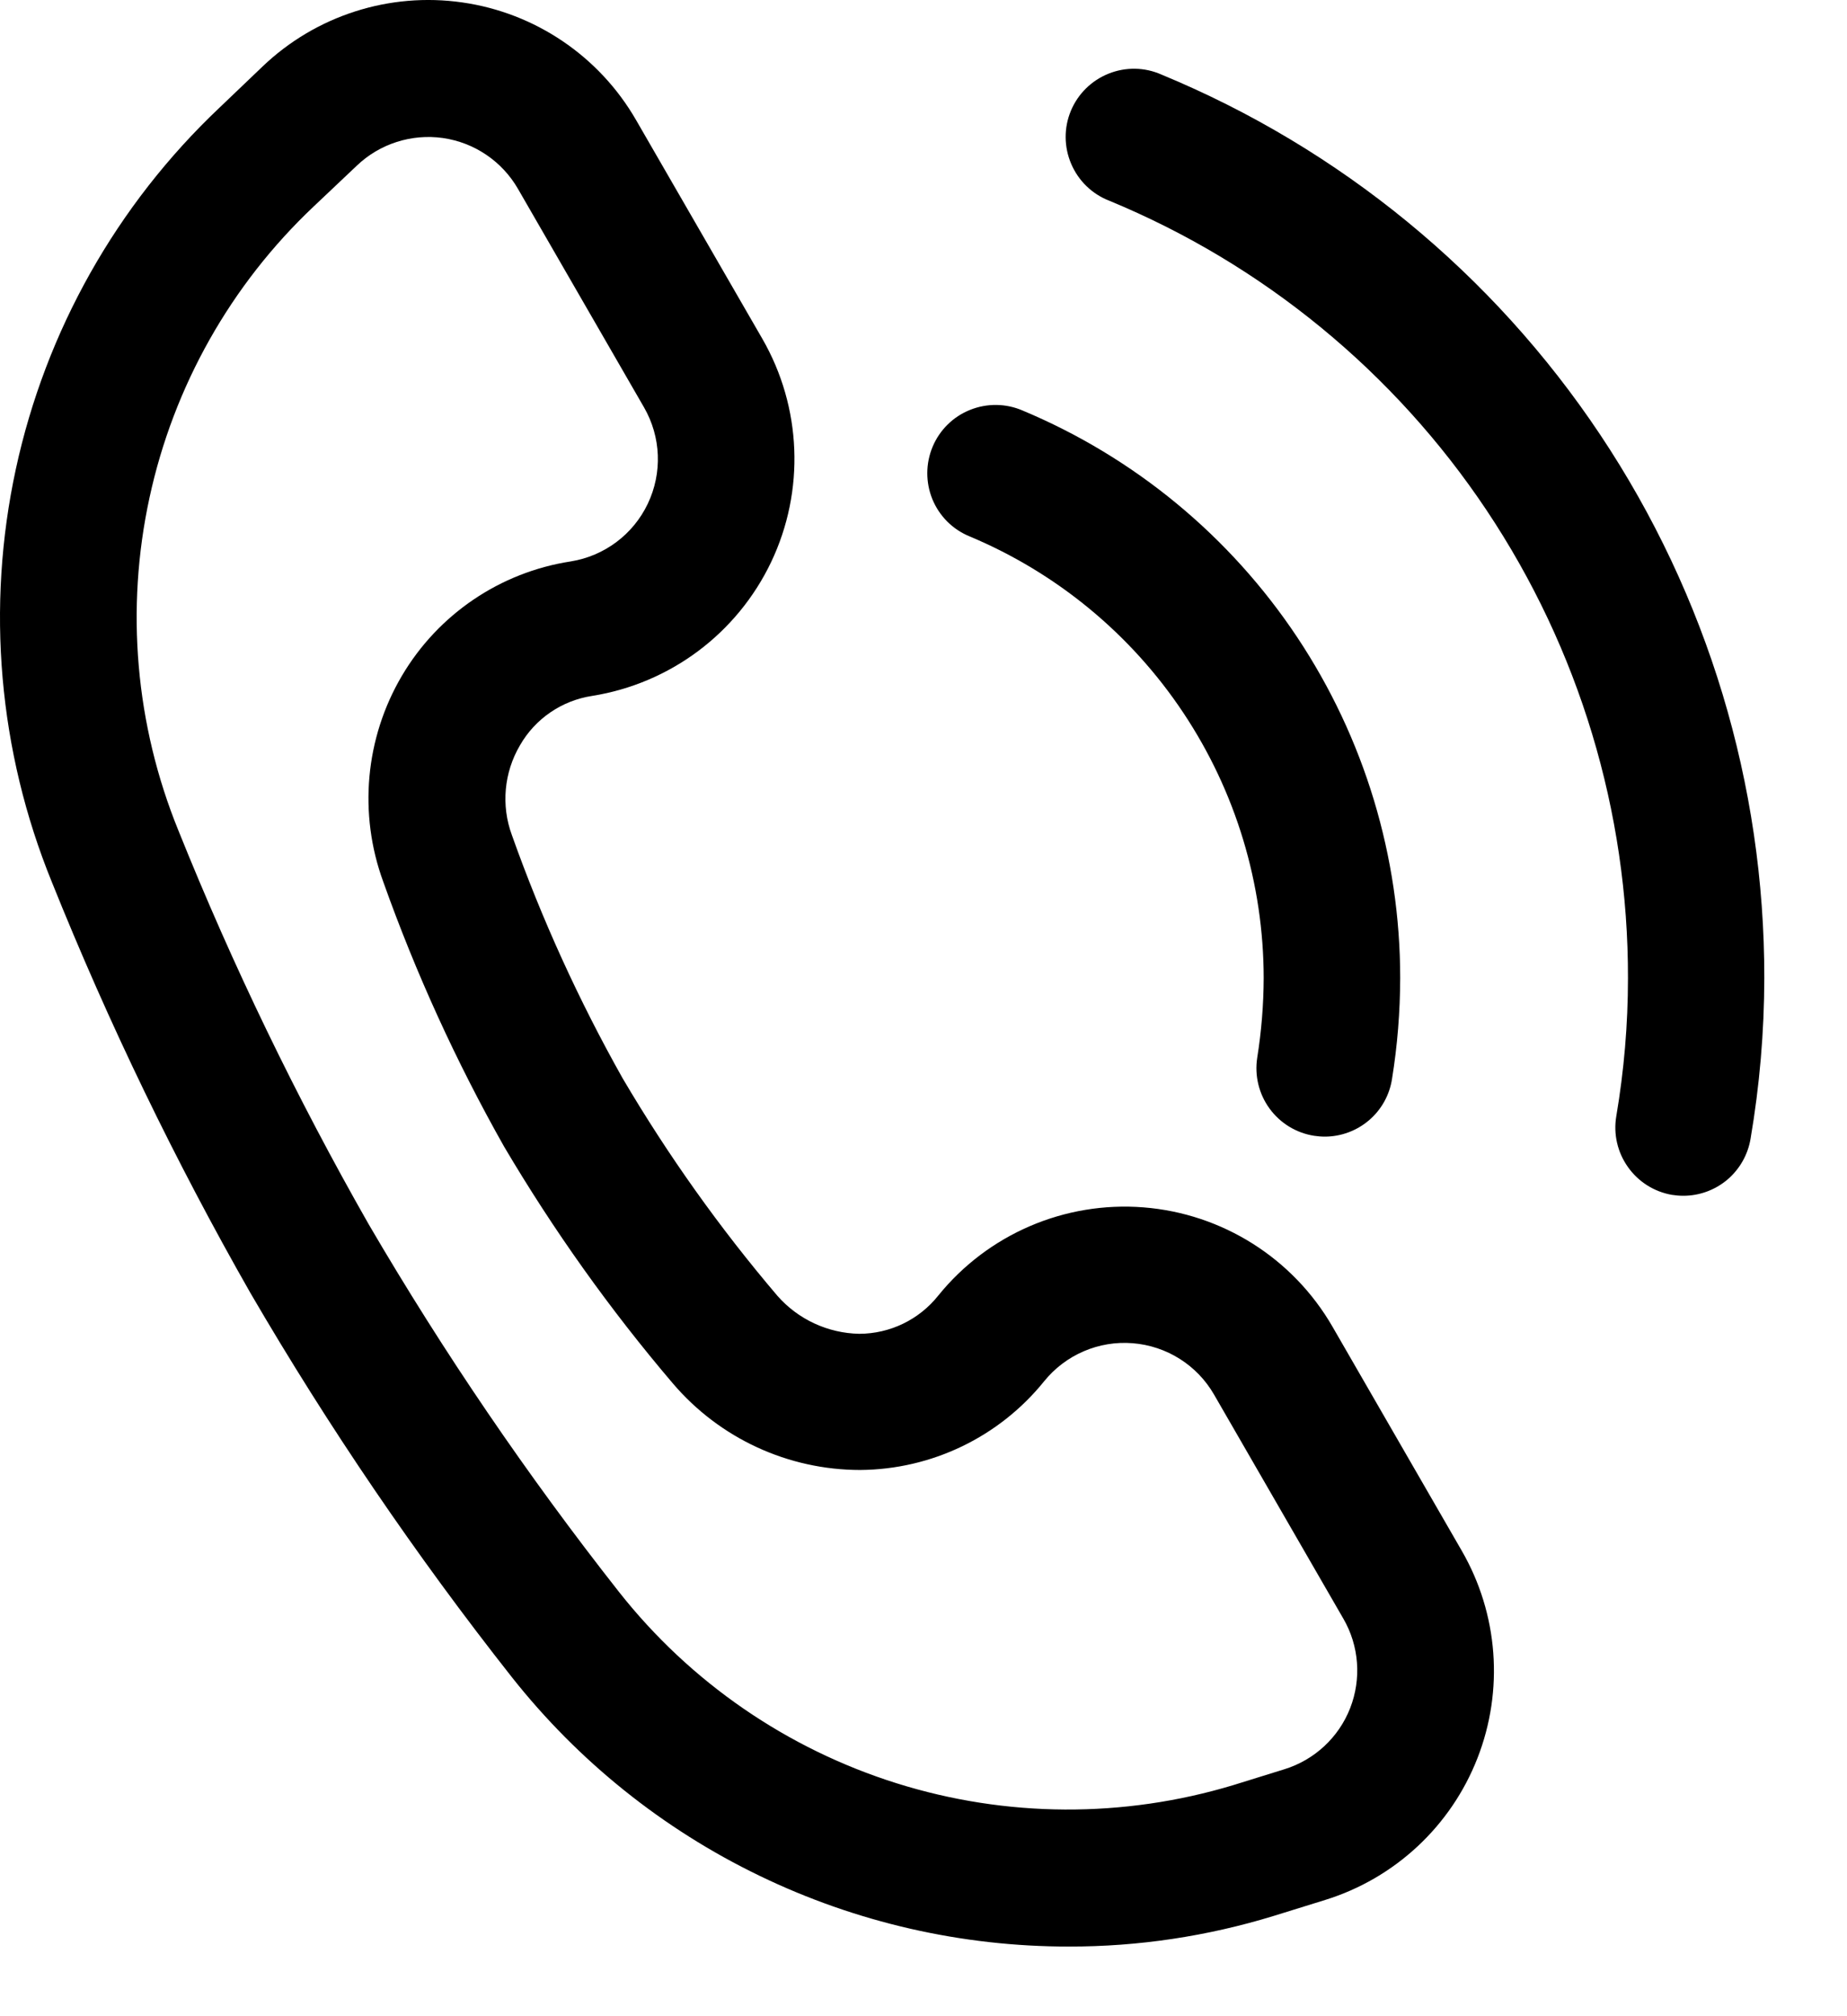
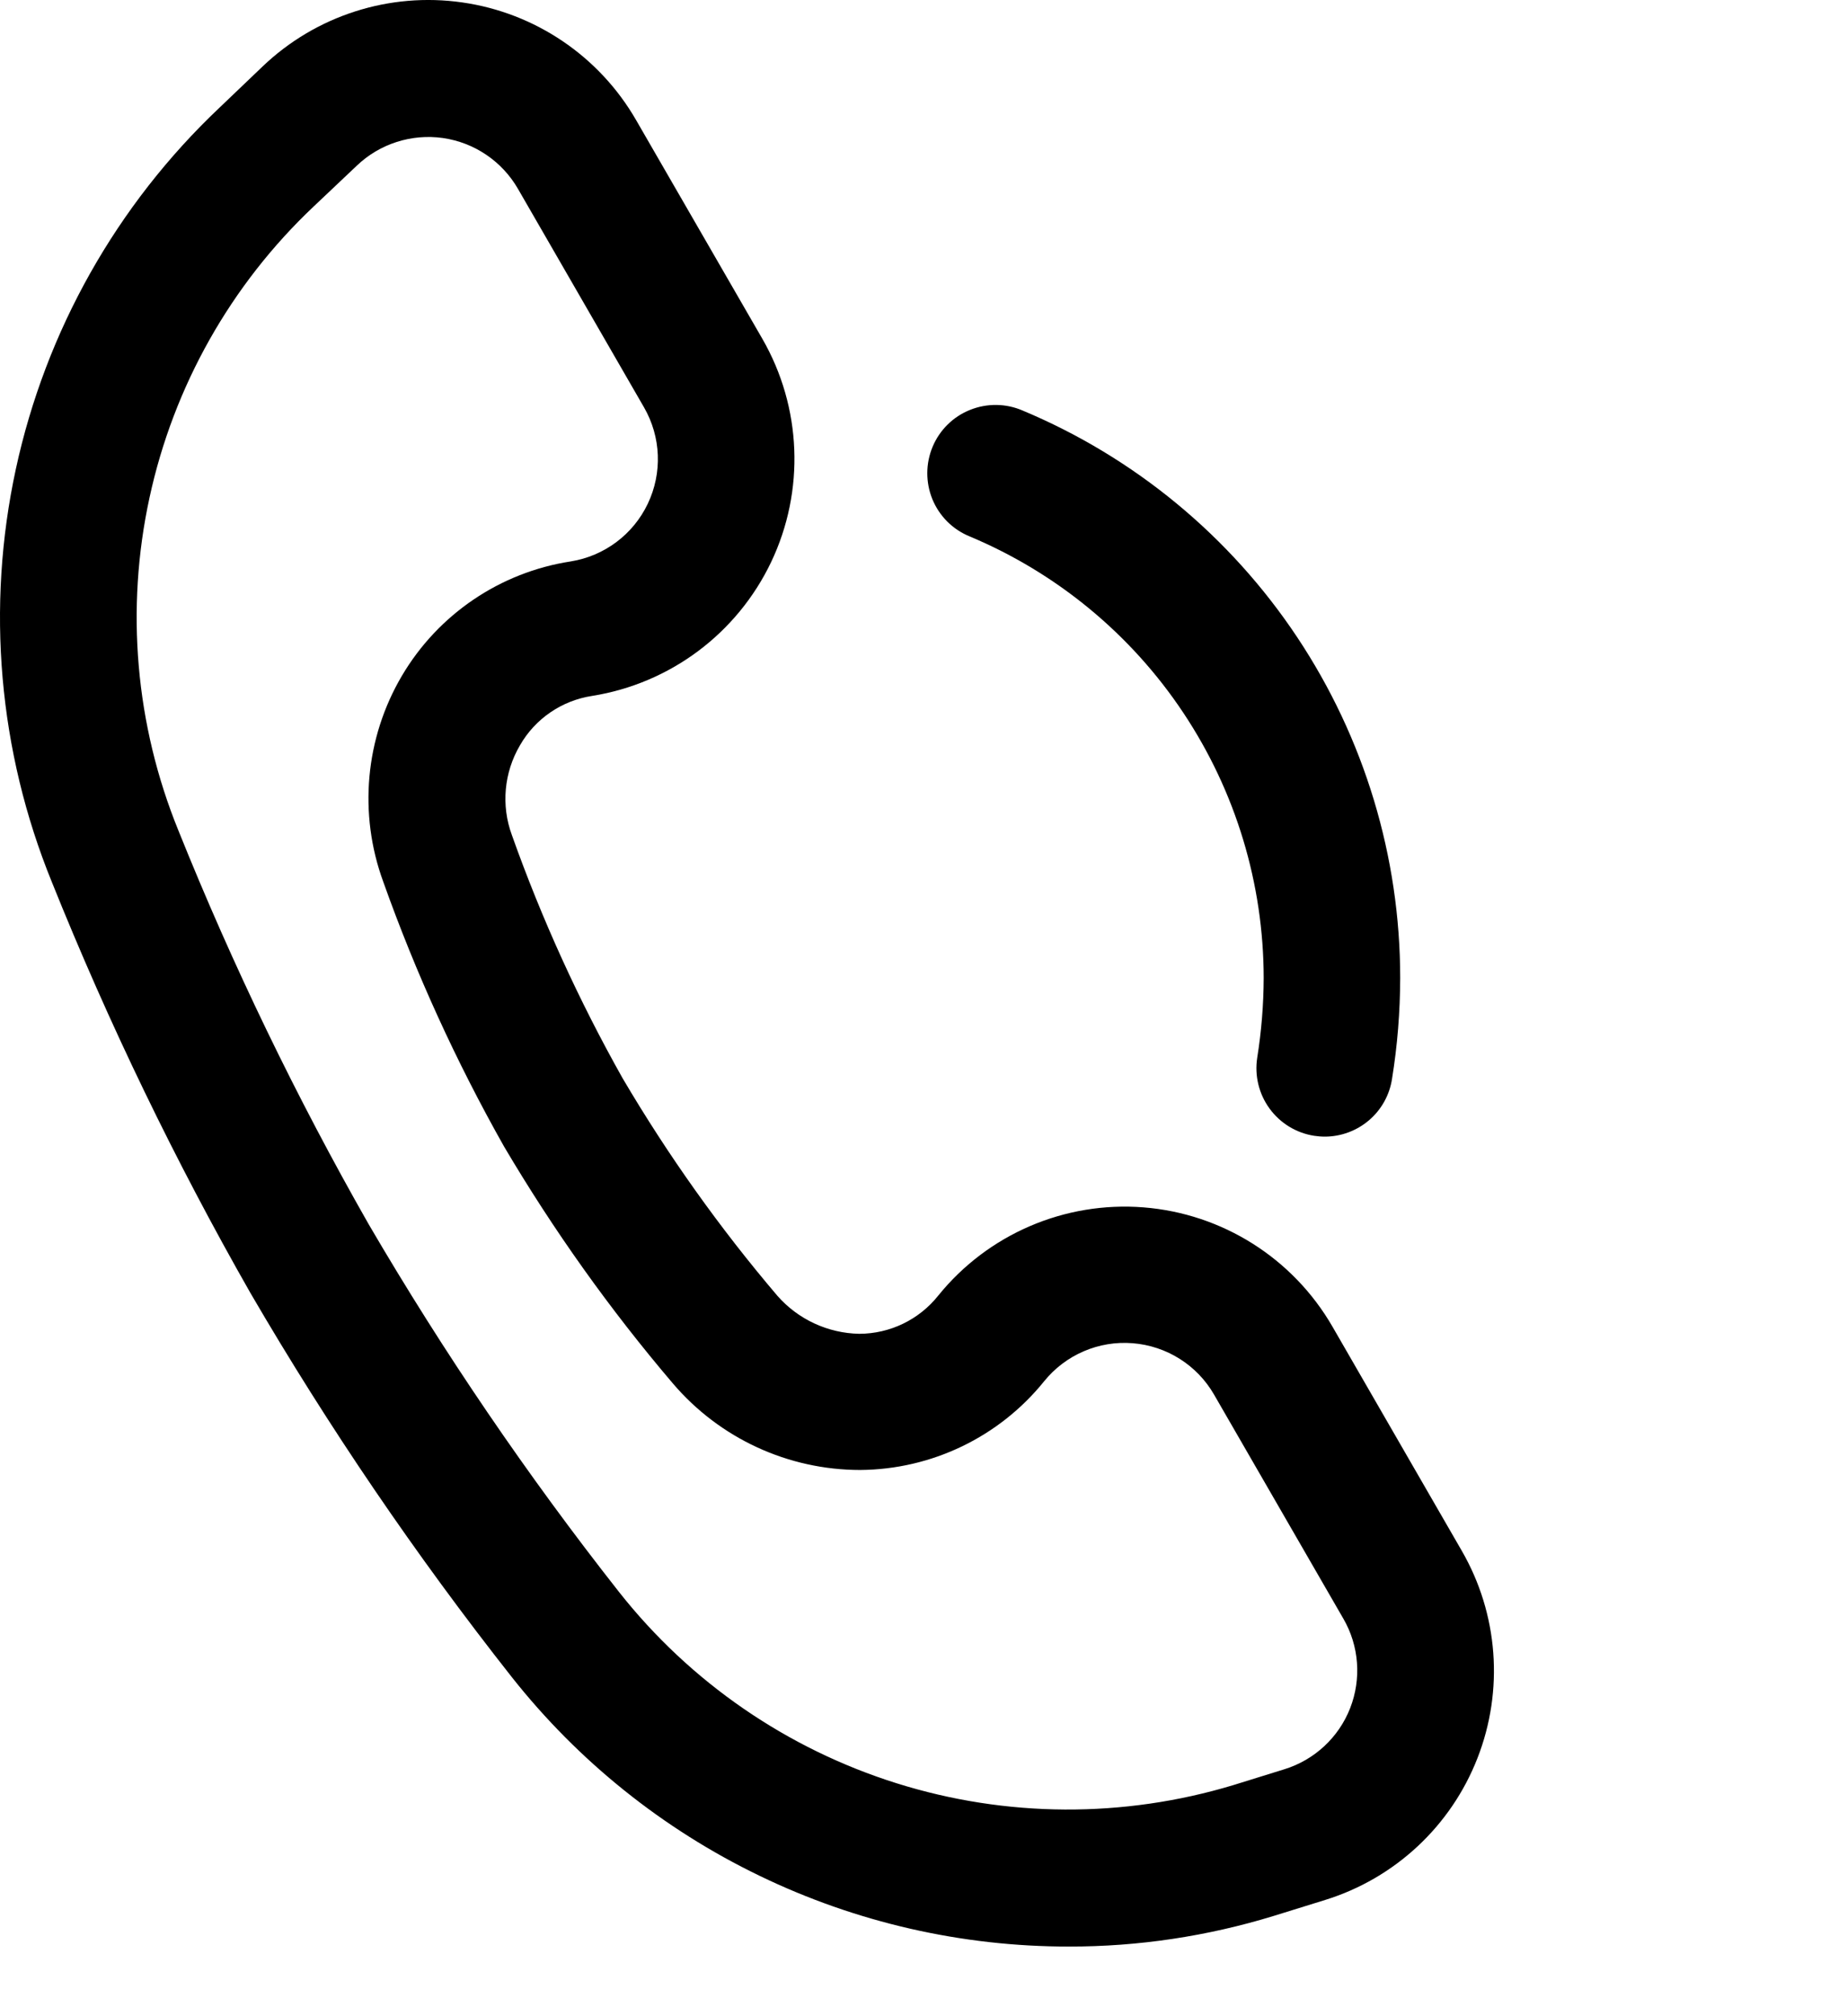
<svg xmlns="http://www.w3.org/2000/svg" width="22" height="24" viewBox="0 0 22 24" fill="none">
  <path d="M7.052 8.284C7.982 8.136 8.779 7.541 9.185 6.691C9.59 5.841 9.55 4.847 9.08 4.032L7.577 1.43C7.139 0.67 6.375 0.153 5.507 0.029C4.638 -0.096 3.761 0.186 3.127 0.792L2.613 1.283H2.613C1.39 2.439 0.545 3.938 0.189 5.582C-0.167 7.227 -0.018 8.94 0.617 10.498C1.294 12.182 2.085 13.818 2.985 15.395C3.914 16.988 4.953 18.514 6.095 19.962C6.887 20.964 7.896 21.773 9.046 22.328C10.196 22.884 11.456 23.172 12.733 23.171C13.558 23.172 14.378 23.049 15.166 22.808L15.785 22.616C16.614 22.359 17.282 21.738 17.598 20.929C17.915 20.12 17.846 19.211 17.411 18.459L15.872 15.793C15.401 14.977 14.559 14.446 13.621 14.372C12.682 14.298 11.767 14.691 11.175 15.423C10.947 15.709 10.601 15.876 10.235 15.877C9.861 15.87 9.507 15.706 9.26 15.425C8.572 14.617 7.955 13.75 7.416 12.835C6.895 11.91 6.453 10.941 6.097 9.94C5.967 9.588 6.003 9.195 6.194 8.871C6.375 8.555 6.692 8.339 7.052 8.284L7.052 8.284ZM4.565 10.496C4.953 11.586 5.435 12.641 6.004 13.648C6.592 14.643 7.264 15.587 8.014 16.467C8.571 17.121 9.387 17.498 10.246 17.498C11.098 17.492 11.902 17.105 12.437 16.442C12.693 16.126 13.087 15.957 13.491 15.989C13.896 16.021 14.259 16.25 14.461 16.601L16.001 19.268V19.268C16.189 19.592 16.218 19.984 16.082 20.333C15.946 20.681 15.658 20.949 15.3 21.06L14.691 21.249V21.249C13.382 21.644 11.984 21.637 10.679 21.227C9.374 20.817 8.222 20.025 7.374 18.951C6.281 17.563 5.284 16.1 4.392 14.574C3.531 13.064 2.773 11.498 2.125 9.886C1.613 8.63 1.493 7.249 1.781 5.923C2.068 4.598 2.749 3.39 3.735 2.459L4.25 1.972C4.523 1.711 4.902 1.59 5.276 1.643C5.651 1.697 5.98 1.92 6.169 2.247L7.671 4.849C7.874 5.201 7.891 5.629 7.716 5.996C7.542 6.362 7.198 6.619 6.798 6.683C5.958 6.812 5.22 7.312 4.788 8.043C4.349 8.786 4.268 9.687 4.565 10.496L4.565 10.496Z" fill="black" />
  <path d="M15.653 13.52C15.695 13.526 15.737 13.53 15.779 13.53C15.973 13.53 16.161 13.46 16.308 13.334C16.455 13.208 16.552 13.033 16.581 12.841C16.645 12.445 16.677 12.044 16.678 11.642C16.678 10.198 16.251 8.787 15.451 7.585C14.651 6.383 13.513 5.444 12.181 4.887C11.982 4.801 11.757 4.798 11.555 4.879C11.354 4.959 11.193 5.117 11.109 5.317C11.025 5.517 11.024 5.742 11.106 5.943C11.189 6.144 11.348 6.303 11.549 6.385C12.586 6.819 13.472 7.549 14.095 8.485C14.718 9.42 15.051 10.518 15.052 11.642C15.051 11.96 15.025 12.277 14.975 12.591C14.942 12.804 14.995 13.022 15.122 13.196C15.249 13.37 15.44 13.487 15.653 13.52L15.653 13.52Z" fill="black" />
-   <path d="M19.914 14.223C19.959 14.23 20.005 14.234 20.051 14.234C20.242 14.234 20.428 14.166 20.575 14.042C20.721 13.918 20.819 13.746 20.851 13.557C20.959 12.924 21.014 12.284 21.015 11.642C21.018 9.34 20.338 7.089 19.06 5.174C17.782 3.259 15.963 1.767 13.835 0.888C13.635 0.799 13.408 0.795 13.204 0.877C13.001 0.958 12.839 1.118 12.755 1.32C12.671 1.522 12.673 1.749 12.759 1.95C12.845 2.152 13.008 2.31 13.212 2.389C15.043 3.145 16.609 4.429 17.709 6.077C18.809 7.725 19.395 9.663 19.391 11.644C19.391 12.195 19.344 12.744 19.252 13.287C19.216 13.499 19.266 13.716 19.39 13.891C19.514 14.067 19.702 14.186 19.914 14.223L19.914 14.223Z" fill="black" />
</svg>